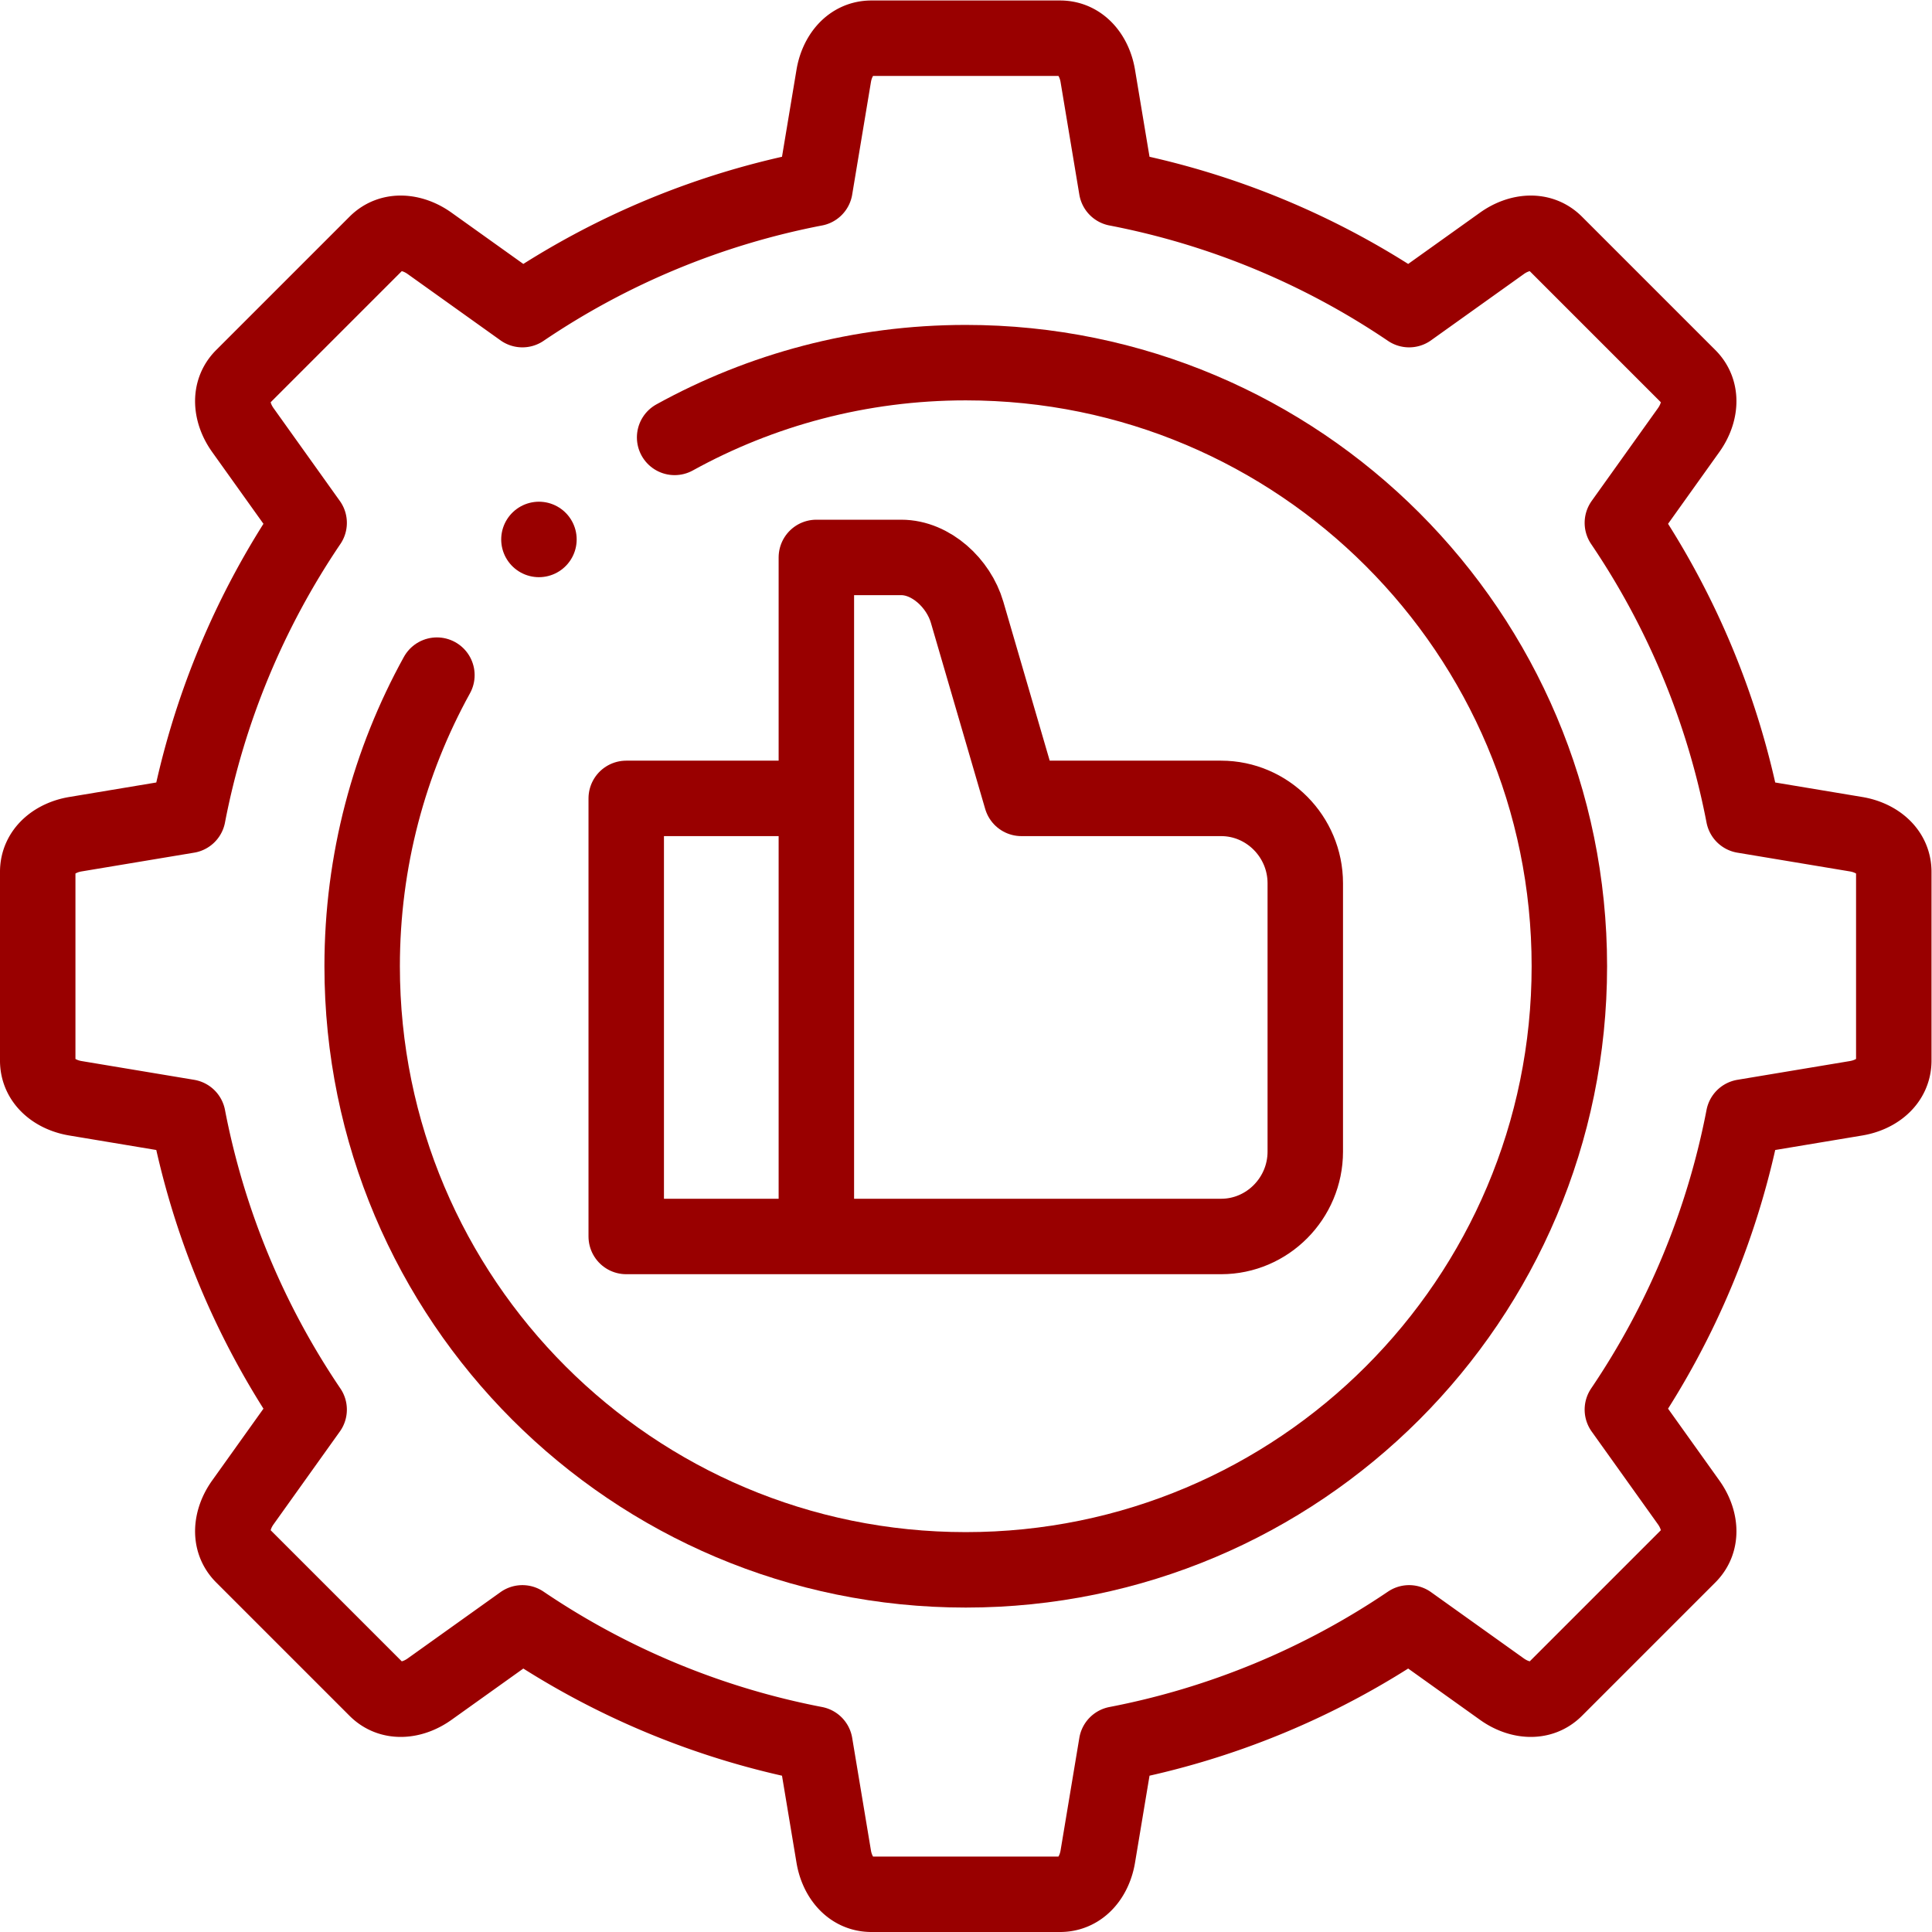
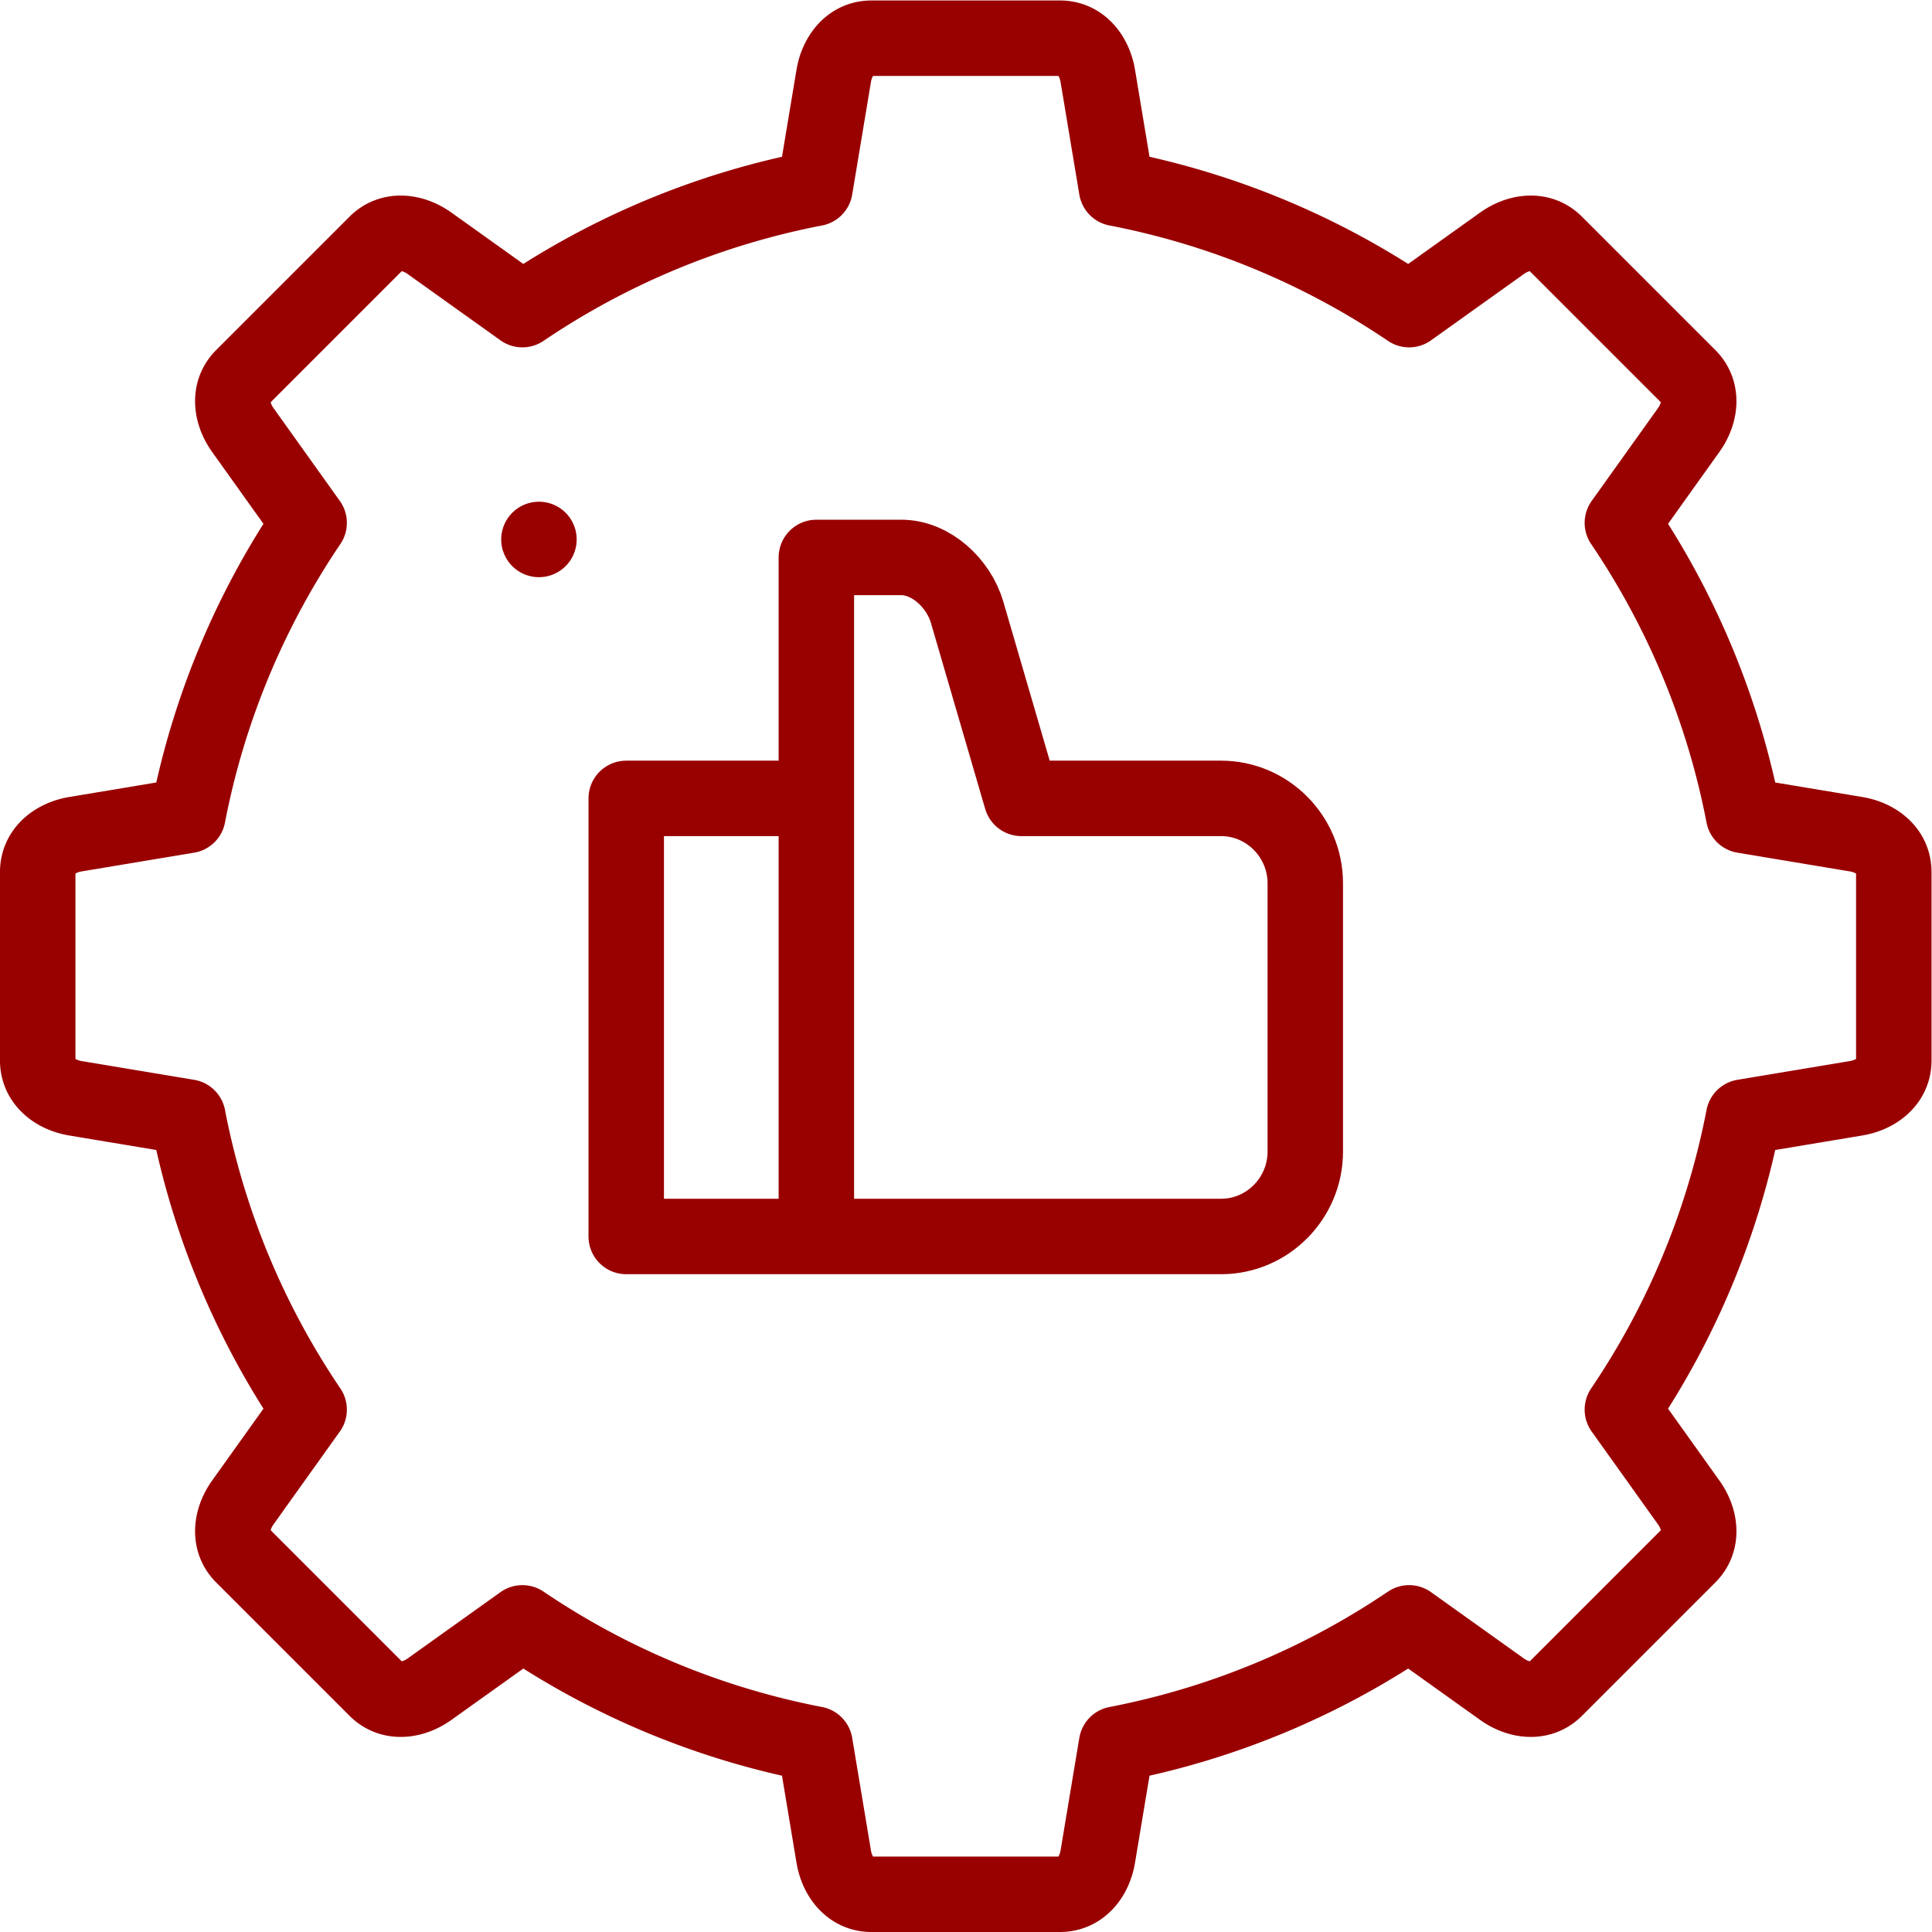
<svg xmlns="http://www.w3.org/2000/svg" version="1.1" width="512" height="512" x="0" y="0" viewBox="0 0 682.667 682.667" style="enable-background:new 0 0 512 512" xml:space="preserve">
  <g>
    <defs>
      <clipPath id="a" clipPathUnits="userSpaceOnUse">
        <path d="M0 512h512V0H0Z" fill="#990000" opacity="1" data-original="#000000" />
      </clipPath>
    </defs>
    <g clip-path="url(#a)" transform="matrix(1.333 0 0 -1.333 0 682.667)">
      <path d="M0 0c.001 5.5-4.574 9.096-9.999 10l-29.817 4.969a208.92 208.92 0 0 1-32.129 77.559l17.572 24.6c3.196 4.476 3.889 10.253 0 14.142l-35.356 35.355c-3.889 3.89-9.667 3.197-14.141 0l-24.602-17.571a208.825 208.825 0 0 1-77.557 32.129l-4.97 29.817c-.904 5.425-4.5 10-10 10H-271c-5.5 0-9.095-4.575-10-10l-4.969-29.817a208.83 208.83 0 0 1-77.558-32.129l-24.601 17.571c-4.476 3.197-10.253 3.89-14.142 0l-35.355-35.355c-3.889-3.889-3.197-9.666 0-14.142l17.571-24.6a208.92 208.92 0 0 1-32.129-77.559L-482 10c-5.424-.904-10-4.5-9.999-10v-50c-.001-5.5 4.575-9.096 9.999-10l29.817-4.97a208.915 208.915 0 0 1 32.129-77.558l-17.571-24.601c-3.197-4.476-3.889-10.253 0-14.142l35.355-35.355c3.889-3.89 9.666-3.197 14.142 0l24.601 17.572a208.814 208.814 0 0 1 77.558-32.129l4.969-29.818c.905-5.425 4.5-9.999 10-9.999h50.001c5.5 0 9.096 4.574 10 9.999l4.97 29.818a208.809 208.809 0 0 1 77.557 32.129l24.602-17.572c4.474-3.197 10.252-3.89 14.141 0l35.356 35.355c3.889 3.889 3.196 9.666 0 14.142l-17.572 24.601A208.915 208.915 0 0 1-39.816-64.97L-9.999-60c5.425.904 10 4.5 9.999 10z" style="stroke-width:20;stroke-linecap:round;stroke-linejoin:round;stroke-miterlimit:22.926;stroke-dasharray:none;stroke-opacity:1" transform="translate(501.999 281)" fill="none" stroke="#990000" stroke-width="20" stroke-linecap="round" stroke-linejoin="round" stroke-miterlimit="22.926" stroke-dasharray="none" stroke-opacity="" data-original="#000000" opacity="1" />
-       <path d="M0 0c22.885 12.625 49.187 19.818 77.172 19.818 88.366 0 160.001-71.634 160.001-160 0-88.365-71.635-160-160.001-160-88.365 0-160 71.635-160 160 0 27.983 7.19 54.285 19.815 77.166" style="stroke-width:20;stroke-linecap:round;stroke-linejoin:round;stroke-miterlimit:22.926;stroke-dasharray:none;stroke-opacity:1" transform="translate(178.827 396.182)" fill="none" stroke="#990000" stroke-width="20" stroke-linecap="round" stroke-linejoin="round" stroke-miterlimit="22.926" stroke-dasharray="none" stroke-opacity="" data-original="#000000" opacity="1" />
      <path d="M0 0v172.742h22.495c7.919 0 15.225-6.857 17.46-14.516l14.4-49.356h52.938c12.27 0 22.309-10.125 22.309-22.5V15.242c0-12.375-10.039-22.5-22.309-22.5H-50.399V108.87h43.202" style="stroke-width:20;stroke-linecap:round;stroke-linejoin:round;stroke-miterlimit:22.926;stroke-dasharray:none;stroke-opacity:1" transform="translate(216.398 191.624)" fill="none" stroke="#990000" stroke-width="20" stroke-linecap="round" stroke-linejoin="round" stroke-miterlimit="22.926" stroke-dasharray="none" stroke-opacity="" data-original="#000000" opacity="1" />
      <path d="m0 0 .005.005" style="stroke-width:20;stroke-linecap:round;stroke-linejoin:round;stroke-miterlimit:2.613;stroke-dasharray:none;stroke-opacity:1" transform="translate(142.857 369.132)" fill="none" stroke="#990000" stroke-width="20" stroke-linecap="round" stroke-linejoin="round" stroke-miterlimit="2.613" stroke-dasharray="none" stroke-opacity="" data-original="#000000" opacity="1" />
    </g>
  </g>
</svg>